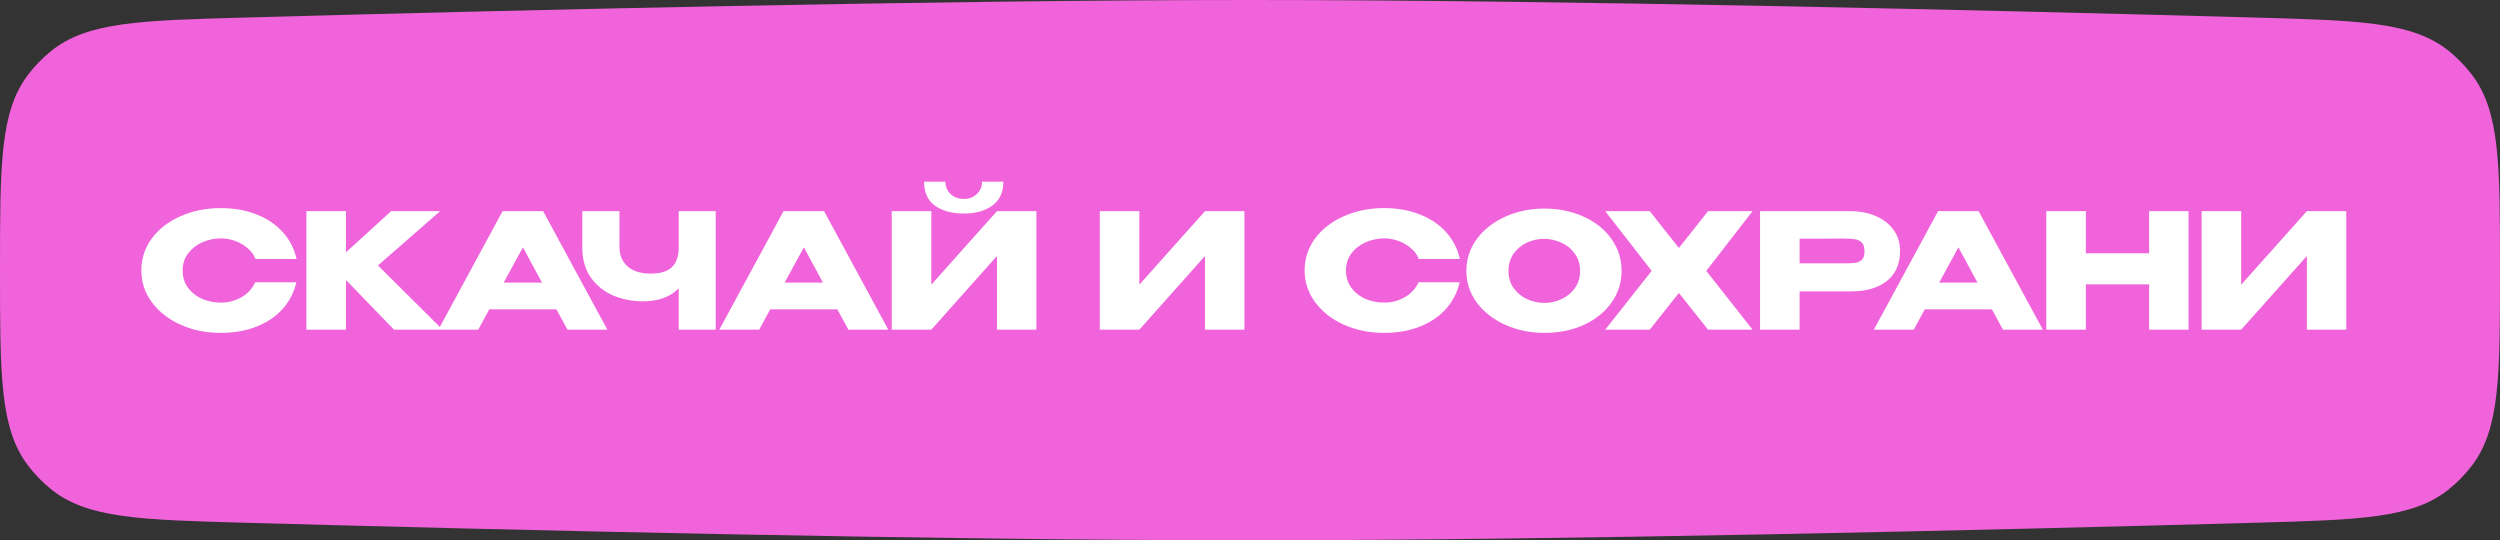
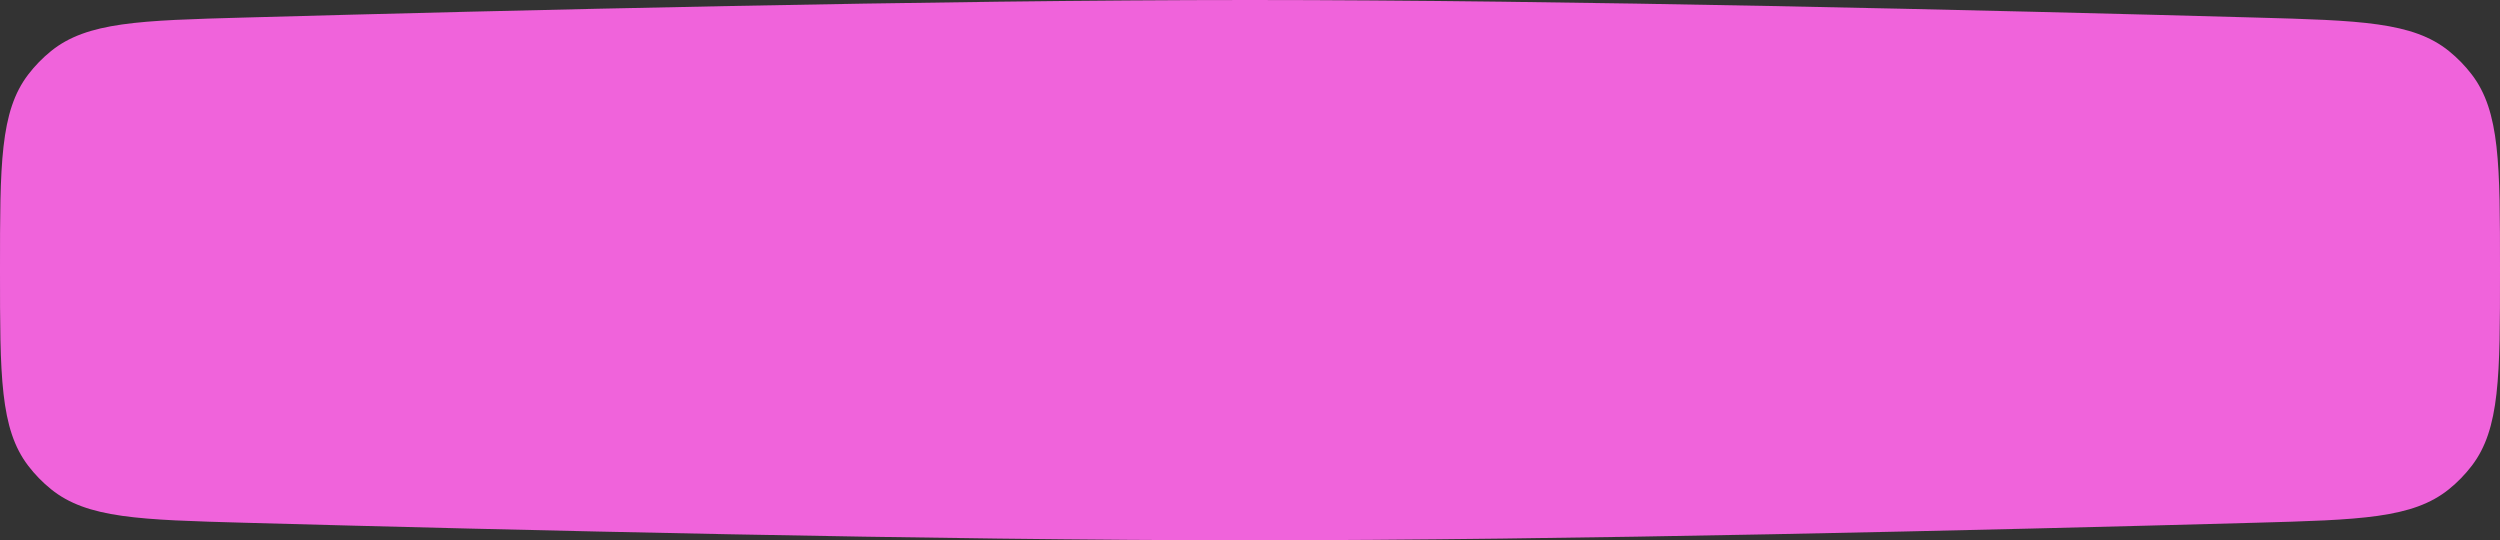
<svg xmlns="http://www.w3.org/2000/svg" width="273" height="59" viewBox="0 0 273 59" fill="none">
  <rect x="0" y="0" width="273" height="59" fill="#333333" stroke="none" />
  <path d="M0 29.5C0 17.948 0 12.172 3.079 8.141C3.802 7.194 4.644 6.329 5.57 5.58C9.515 2.391 15.26 2.232 26.751 1.915C55.674 1.116 102.228 0 136.5 0C170.772 0 217.326 1.116 246.249 1.915C257.74 2.232 263.485 2.391 267.43 5.58C268.356 6.329 269.198 7.194 269.921 8.141C273 12.172 273 17.948 273 29.5V29.5C273 41.052 273 46.828 269.921 50.859C269.198 51.806 268.356 52.671 267.43 53.419C263.485 56.609 257.74 56.767 246.249 57.085C217.326 57.884 170.772 59 136.5 59C102.228 59 55.674 57.884 26.751 57.085C15.26 56.767 9.515 56.609 5.57 53.419C4.644 52.671 3.802 51.806 3.079 50.859C0 46.828 0 41.052 0 29.5V29.5Z" fill="#F063DB" />
-   <path d="M15.432 29.546C15.432 28.251 15.811 27.085 16.569 26.047C17.338 25.01 18.382 24.199 19.7 23.616C21.029 23.021 22.498 22.724 24.107 22.724C25.553 22.724 26.859 22.957 28.025 23.424C29.192 23.879 30.148 24.526 30.894 25.365C31.64 26.193 32.136 27.167 32.381 28.286H27.903C27.728 27.82 27.431 27.418 27.011 27.079C26.603 26.73 26.142 26.467 25.629 26.292C25.116 26.117 24.615 26.03 24.125 26.03C23.437 26.03 22.766 26.17 22.113 26.45C21.472 26.73 20.947 27.138 20.539 27.674C20.143 28.199 19.944 28.823 19.944 29.546C19.944 30.269 20.143 30.898 20.539 31.435C20.936 31.959 21.449 32.362 22.078 32.642C22.72 32.91 23.402 33.044 24.125 33.044C24.929 33.044 25.67 32.852 26.346 32.467C27.034 32.082 27.541 31.534 27.868 30.823H32.363C32.107 31.93 31.605 32.904 30.859 33.744C30.113 34.572 29.162 35.213 28.008 35.668C26.854 36.122 25.553 36.35 24.107 36.35C22.51 36.35 21.046 36.053 19.717 35.458C18.399 34.863 17.356 34.047 16.586 33.009C15.816 31.971 15.432 30.817 15.432 29.546ZM41.279 28.986L48.328 36H43.028L37.781 30.578V36H33.461V23.056H37.781V27.552L42.714 23.056H48.066L41.279 28.986ZM66.323 36H61.968L60.761 33.779H53.432L52.225 36H47.87L54.884 23.056H59.309L66.323 36ZM57.105 27.009L55.006 30.858H59.187L57.105 27.009ZM74.116 23.056H78.156V36H74.116V31.487C73.195 32.432 71.888 32.904 70.198 32.904C69.09 32.904 68.029 32.7 67.014 32.292C66.011 31.872 65.189 31.225 64.548 30.35C63.907 29.464 63.586 28.356 63.586 27.027V23.056H67.644V26.974C67.644 27.861 67.941 28.566 68.536 29.091C69.131 29.616 69.976 29.878 71.072 29.878C72.133 29.878 72.903 29.639 73.381 29.161C73.871 28.683 74.116 27.971 74.116 27.027V23.056ZM97.001 36H92.646L91.439 33.779H84.11L82.903 36H78.548L85.562 23.056H89.987L97.001 36ZM87.783 27.009L85.684 30.858H89.865L87.783 27.009ZM105.267 23.319C103.961 23.319 102.906 23.033 102.102 22.462C101.297 21.879 100.9 21.004 100.912 19.838H103.238C103.238 20.375 103.425 20.823 103.798 21.185C104.183 21.546 104.667 21.727 105.25 21.727C105.821 21.727 106.294 21.546 106.667 21.185C107.052 20.823 107.244 20.375 107.244 19.838H109.57C109.57 20.992 109.168 21.861 108.363 22.444C107.57 23.027 106.538 23.319 105.267 23.319ZM101.699 31.085L108.871 23.056H113.174V36H108.871V27.954L101.699 36H97.379V23.056H101.699V31.085ZM124.417 23.056V31.085L131.589 23.056H135.892V36H131.589V27.954L124.417 36H120.097V23.056H124.417ZM142.465 29.546C142.465 28.251 142.844 27.085 143.602 26.047C144.372 25.01 145.416 24.199 146.733 23.616C148.063 23.021 149.532 22.724 151.141 22.724C152.587 22.724 153.893 22.957 155.059 23.424C156.225 23.879 157.181 24.526 157.928 25.365C158.674 26.193 159.169 27.167 159.414 28.286H154.937C154.762 27.82 154.464 27.418 154.045 27.079C153.636 26.73 153.176 26.467 152.663 26.292C152.15 26.117 151.648 26.03 151.159 26.03C150.471 26.03 149.8 26.17 149.147 26.45C148.506 26.73 147.981 27.138 147.573 27.674C147.176 28.199 146.978 28.823 146.978 29.546C146.978 30.269 147.176 30.898 147.573 31.435C147.969 31.959 148.482 32.362 149.112 32.642C149.753 32.91 150.436 33.044 151.159 33.044C151.963 33.044 152.704 32.852 153.38 32.467C154.068 32.082 154.575 31.534 154.902 30.823H159.397C159.14 31.93 158.639 32.904 157.893 33.744C157.146 34.572 156.196 35.213 155.042 35.668C153.887 36.122 152.587 36.35 151.141 36.35C149.543 36.35 148.08 36.053 146.751 35.458C145.433 34.863 144.389 34.047 143.62 33.009C142.85 31.971 142.465 30.817 142.465 29.546ZM168.628 22.777C170.225 22.777 171.665 23.074 172.948 23.669C174.242 24.252 175.251 25.062 175.974 26.1C176.709 27.126 177.076 28.286 177.076 29.581C177.076 30.863 176.709 32.018 175.974 33.044C175.251 34.07 174.248 34.881 172.966 35.475C171.683 36.058 170.243 36.35 168.645 36.35C167.106 36.35 165.683 36.058 164.377 35.475C163.071 34.881 162.034 34.07 161.264 33.044C160.506 32.006 160.127 30.852 160.127 29.581C160.127 28.298 160.506 27.138 161.264 26.1C162.034 25.062 163.066 24.252 164.36 23.669C165.666 23.074 167.089 22.777 168.628 22.777ZM168.645 33.079C169.298 33.079 169.922 32.939 170.517 32.659C171.123 32.379 171.613 31.977 171.986 31.452C172.359 30.927 172.546 30.304 172.546 29.581C172.546 28.858 172.353 28.234 171.969 27.709C171.595 27.173 171.106 26.77 170.499 26.502C169.893 26.222 169.263 26.082 168.61 26.082C167.946 26.082 167.316 26.222 166.721 26.502C166.127 26.782 165.643 27.19 165.269 27.727C164.908 28.251 164.727 28.869 164.727 29.581C164.727 30.304 164.914 30.927 165.287 31.452C165.66 31.977 166.144 32.379 166.739 32.659C167.345 32.939 167.981 33.079 168.645 33.079ZM186.519 23.056H191.381L186.326 29.581L191.381 36H186.519L183.335 31.994L180.152 36H175.289L180.362 29.581L175.289 23.056H180.152L183.335 27.079L186.519 23.056ZM201.975 23.056C203.059 23.056 204.015 23.237 204.843 23.599C205.683 23.96 206.33 24.467 206.785 25.12C207.251 25.762 207.485 26.508 207.485 27.359V27.429C207.485 28.829 207.006 29.913 206.05 30.683C205.094 31.441 203.788 31.82 202.132 31.82H196.518V36H192.197V23.056H201.975ZM201.205 28.759C201.812 28.759 202.261 28.741 202.552 28.706C202.855 28.671 203.106 28.56 203.304 28.374C203.502 28.187 203.602 27.878 203.602 27.447C203.602 27.004 203.502 26.683 203.304 26.485C203.106 26.287 202.849 26.164 202.535 26.117C202.22 26.071 201.777 26.047 201.205 26.047H200.628C200.395 26.047 199.987 26.053 199.404 26.065C198.821 26.065 197.859 26.065 196.518 26.065V28.759H201.188H201.205ZM223.078 36H218.723L217.516 33.779H210.187L208.98 36H204.625L211.639 23.056H216.064L223.078 36ZM213.86 27.009L211.761 30.858H215.942L213.86 27.009ZM227.776 27.657H234.685V23.056H238.988V36H234.685V31.05H227.776V36H223.456V23.056H227.776V27.657ZM244.738 23.056V31.085L251.91 23.056H256.212V36H251.91V27.954L244.738 36H240.418V23.056H244.738Z" fill="white" />
</svg>